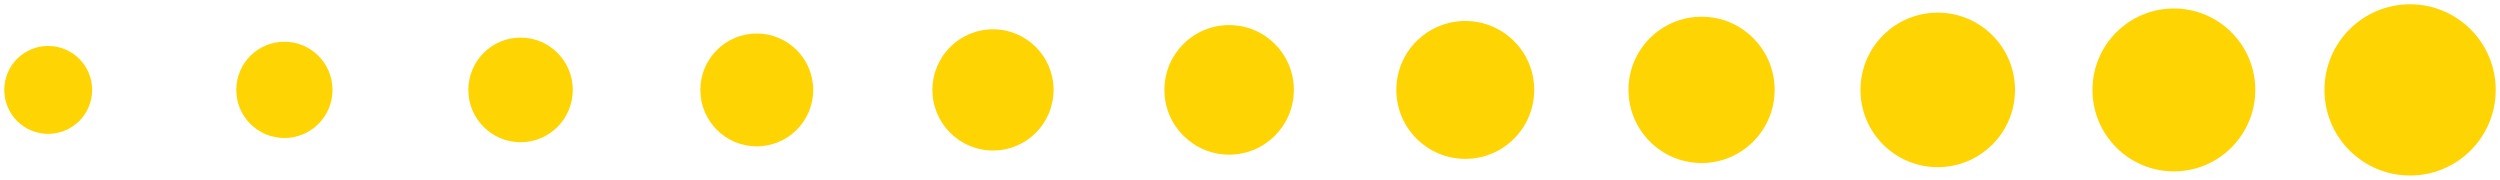
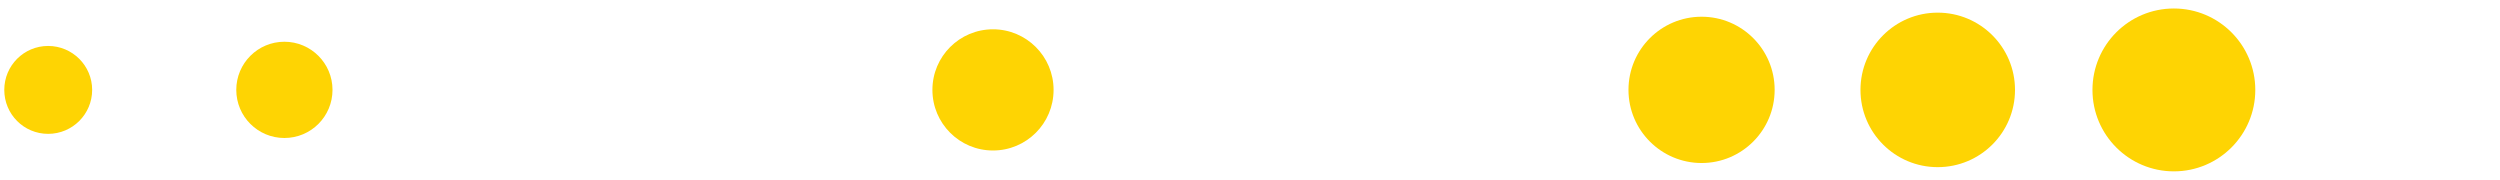
<svg xmlns="http://www.w3.org/2000/svg" width="292" height="21" viewBox="0 0 292 21" fill="none">
  <g clip-path="url(#clip0_522_40671)">
    <path d="M10.764 10.5C10.764 13.333 8.464 15.634 5.623 15.634C2.782 15.634 0.5 13.342 0.5 10.5C0.5 7.658 2.791 5.367 5.623 5.367C8.455 5.367 10.764 7.667 10.764 10.5Z" fill="#FED403" />
    <path d="M38.837 10.497C38.837 13.605 36.324 16.118 33.217 16.118C30.11 16.118 27.597 13.605 27.597 10.497C27.597 7.388 30.118 4.875 33.217 4.875C36.316 4.875 38.837 7.388 38.837 10.497Z" fill="#FED403" />
-     <path d="M66.902 10.501C66.902 13.876 64.176 16.611 60.802 16.611C57.429 16.611 54.703 13.876 54.703 10.501C54.703 7.126 57.429 4.391 60.802 4.391C64.176 4.391 66.902 7.126 66.902 10.501Z" fill="#FED403" />
-     <path d="M94.984 10.504C94.984 14.145 92.028 17.093 88.388 17.093C84.748 17.093 81.8 14.145 81.8 10.504C81.8 6.863 84.757 3.914 88.388 3.914C92.019 3.914 94.984 6.863 94.984 10.504Z" fill="#FED403" />
    <path d="M123.058 10.5C123.058 14.416 119.888 17.578 115.982 17.578C112.075 17.578 108.906 14.416 108.906 10.5C108.906 6.584 112.075 3.422 115.982 3.422C119.888 3.422 123.058 6.592 123.058 10.5Z" fill="#FED403" />
-     <path d="M151.123 10.496C151.123 14.679 147.74 18.063 143.567 18.063C139.395 18.063 136.003 14.679 136.003 10.496C136.003 6.313 139.386 2.93 143.567 2.93C147.749 2.93 151.123 6.313 151.123 10.496Z" fill="#FED403" />
-     <path d="M179.197 10.499C179.197 14.949 175.601 18.554 171.153 18.554C166.705 18.554 163.091 14.958 163.091 10.499C163.091 6.041 166.705 2.453 171.153 2.453C175.601 2.453 179.197 6.05 179.197 10.499Z" fill="#FED403" />
    <path d="M207.279 10.497C207.279 15.212 203.452 19.04 198.747 19.04C194.041 19.04 190.206 15.221 190.206 10.497C190.206 5.772 194.032 1.953 198.747 1.953C203.461 1.953 207.279 5.781 207.279 10.497Z" fill="#FED403" />
    <path d="M235.353 10.5C235.353 15.491 231.313 19.523 226.323 19.523C221.334 19.523 217.303 15.482 217.303 10.5C217.303 5.517 221.342 1.477 226.323 1.477C231.304 1.477 235.353 5.509 235.353 10.5Z" fill="#FED403" />
    <path d="M263.418 10.504C263.418 15.761 259.156 20.015 253.909 20.015C248.662 20.015 244.4 15.761 244.4 10.504C244.4 5.246 248.653 0.992 253.909 0.992C259.165 0.992 263.418 5.255 263.418 10.504Z" fill="#FED403" />
-     <path d="M291.5 10.5C291.5 16.024 287.025 20.5 281.494 20.5C275.963 20.5 271.497 16.024 271.497 10.5C271.497 4.976 275.972 0.5 281.494 0.5C287.016 0.5 291.5 4.976 291.5 10.5Z" fill="#FED403" />
  </g>
  <defs>
    <clipPath id="clip0_522_40671">
      <rect width="291" height="20" fill="white" transform="translate(0.5 0.5)" />
    </clipPath>
  </defs>
</svg>